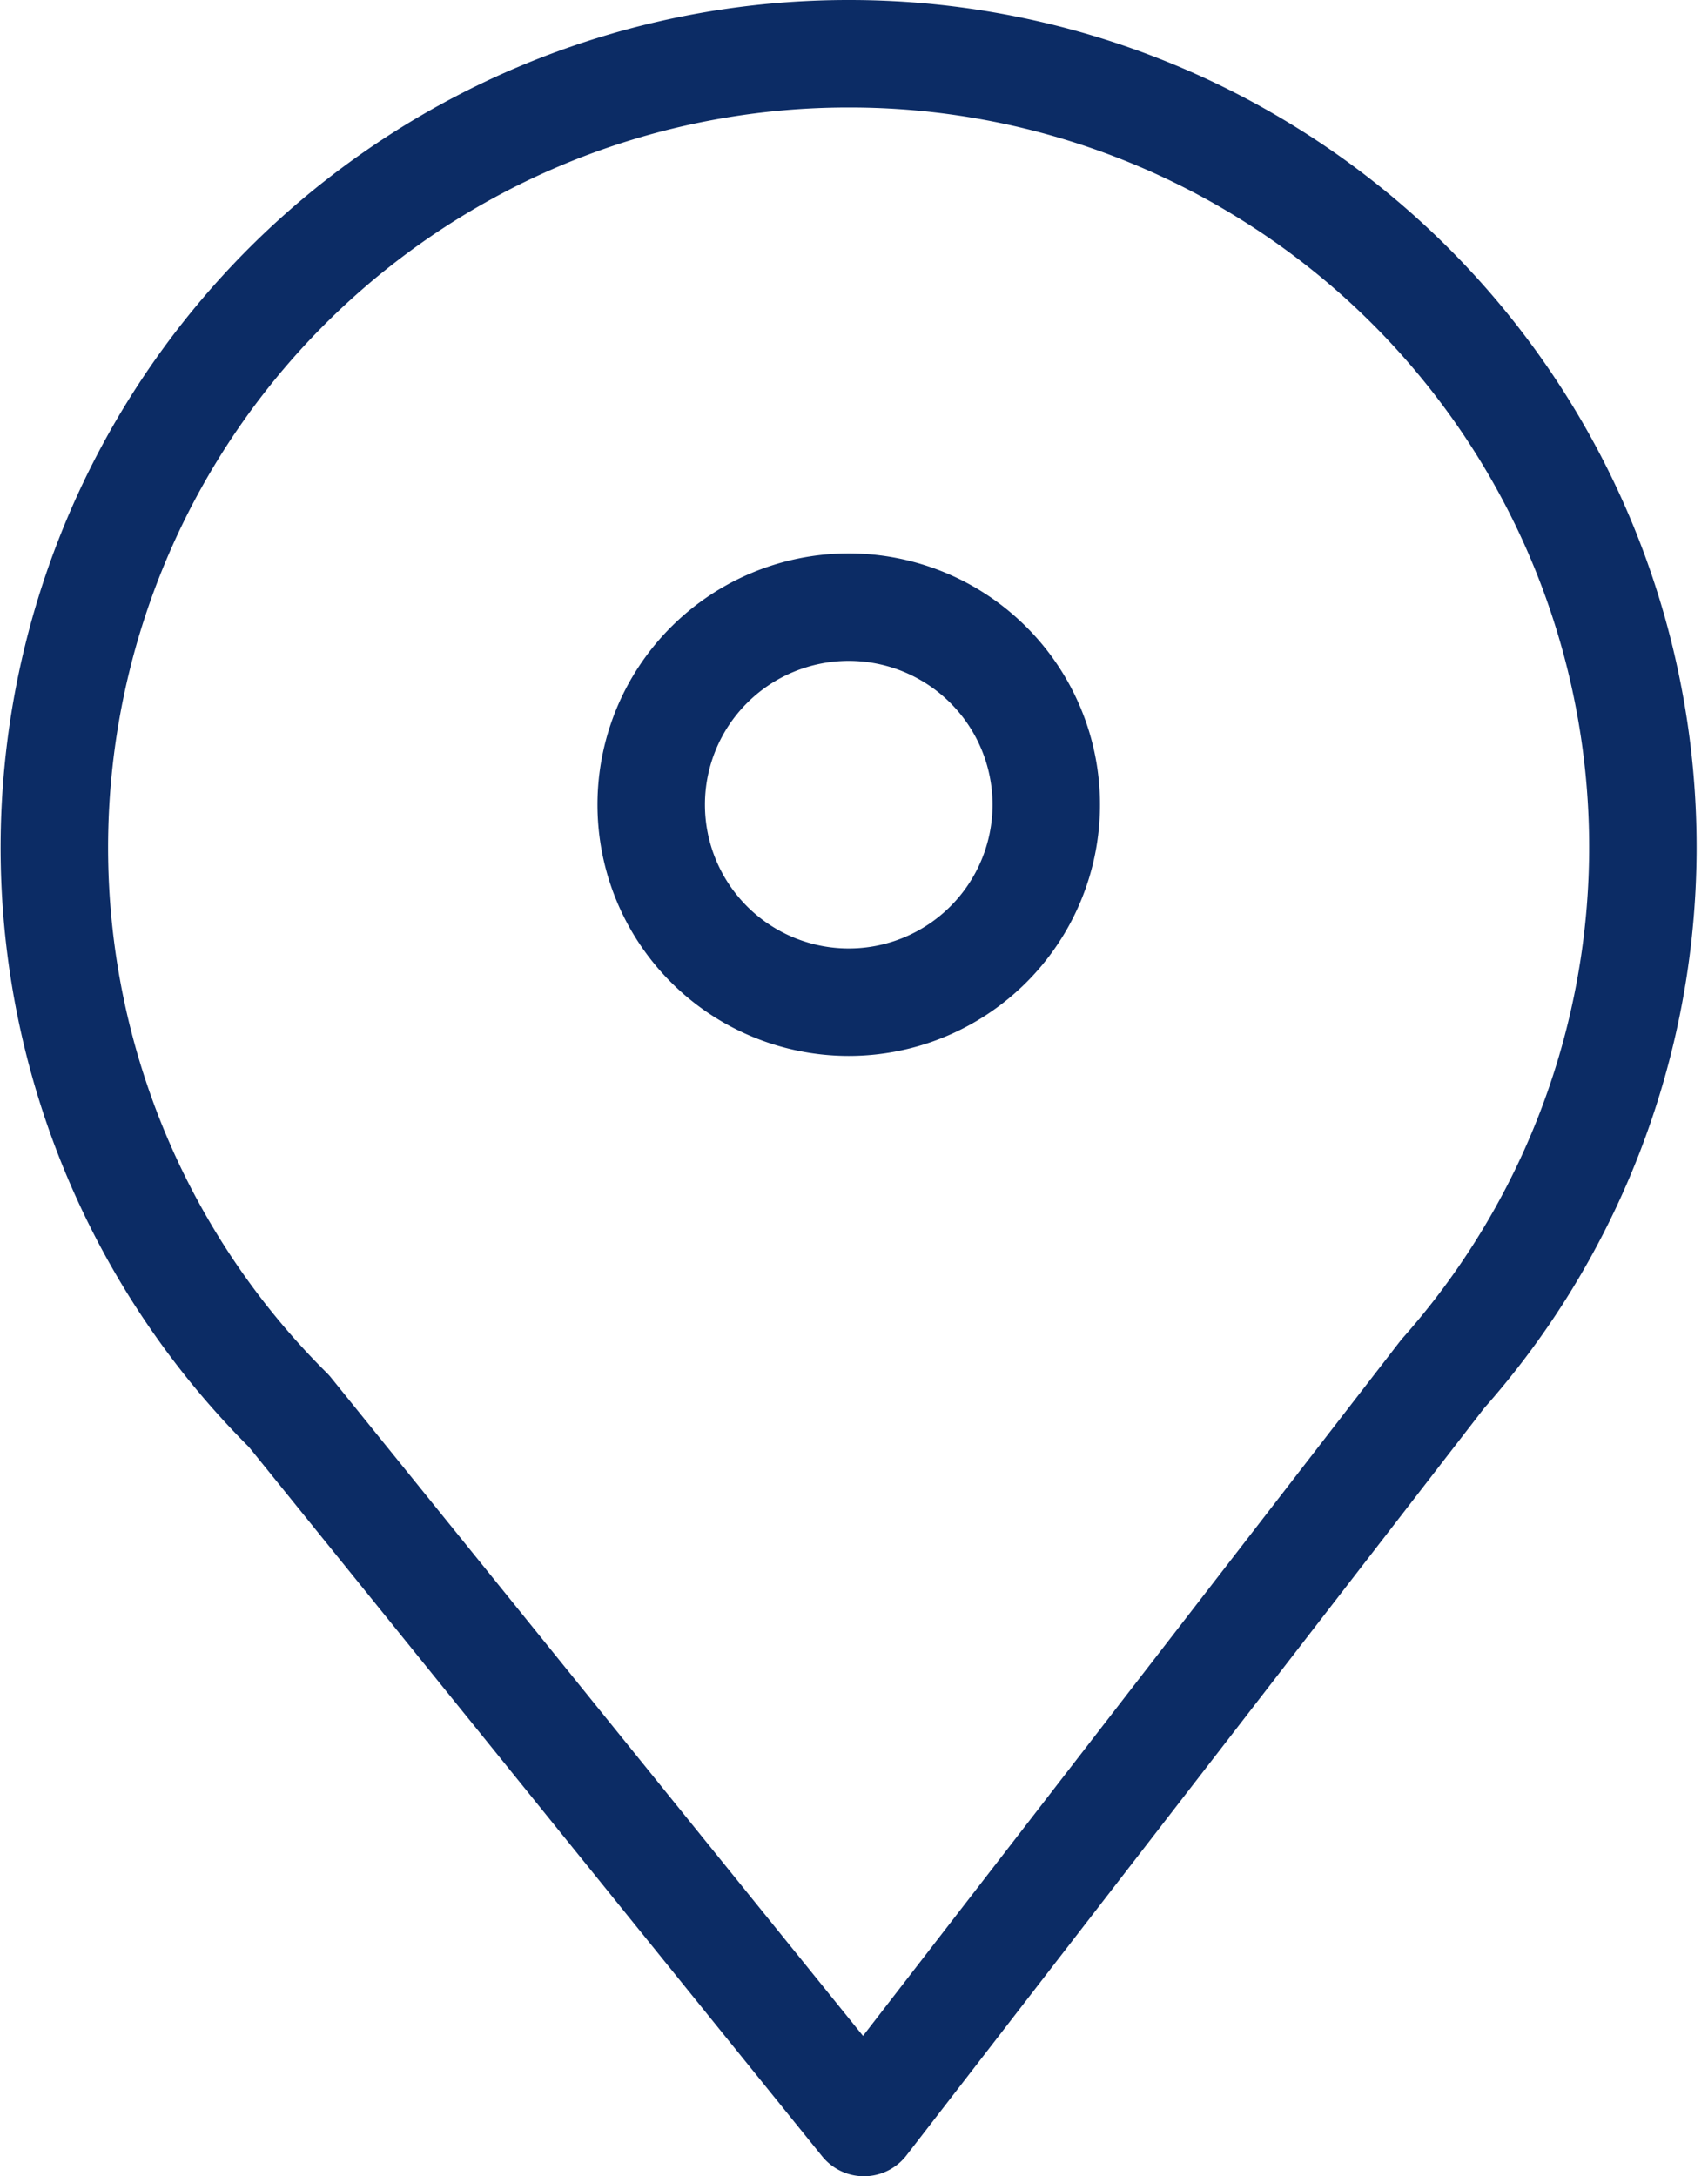
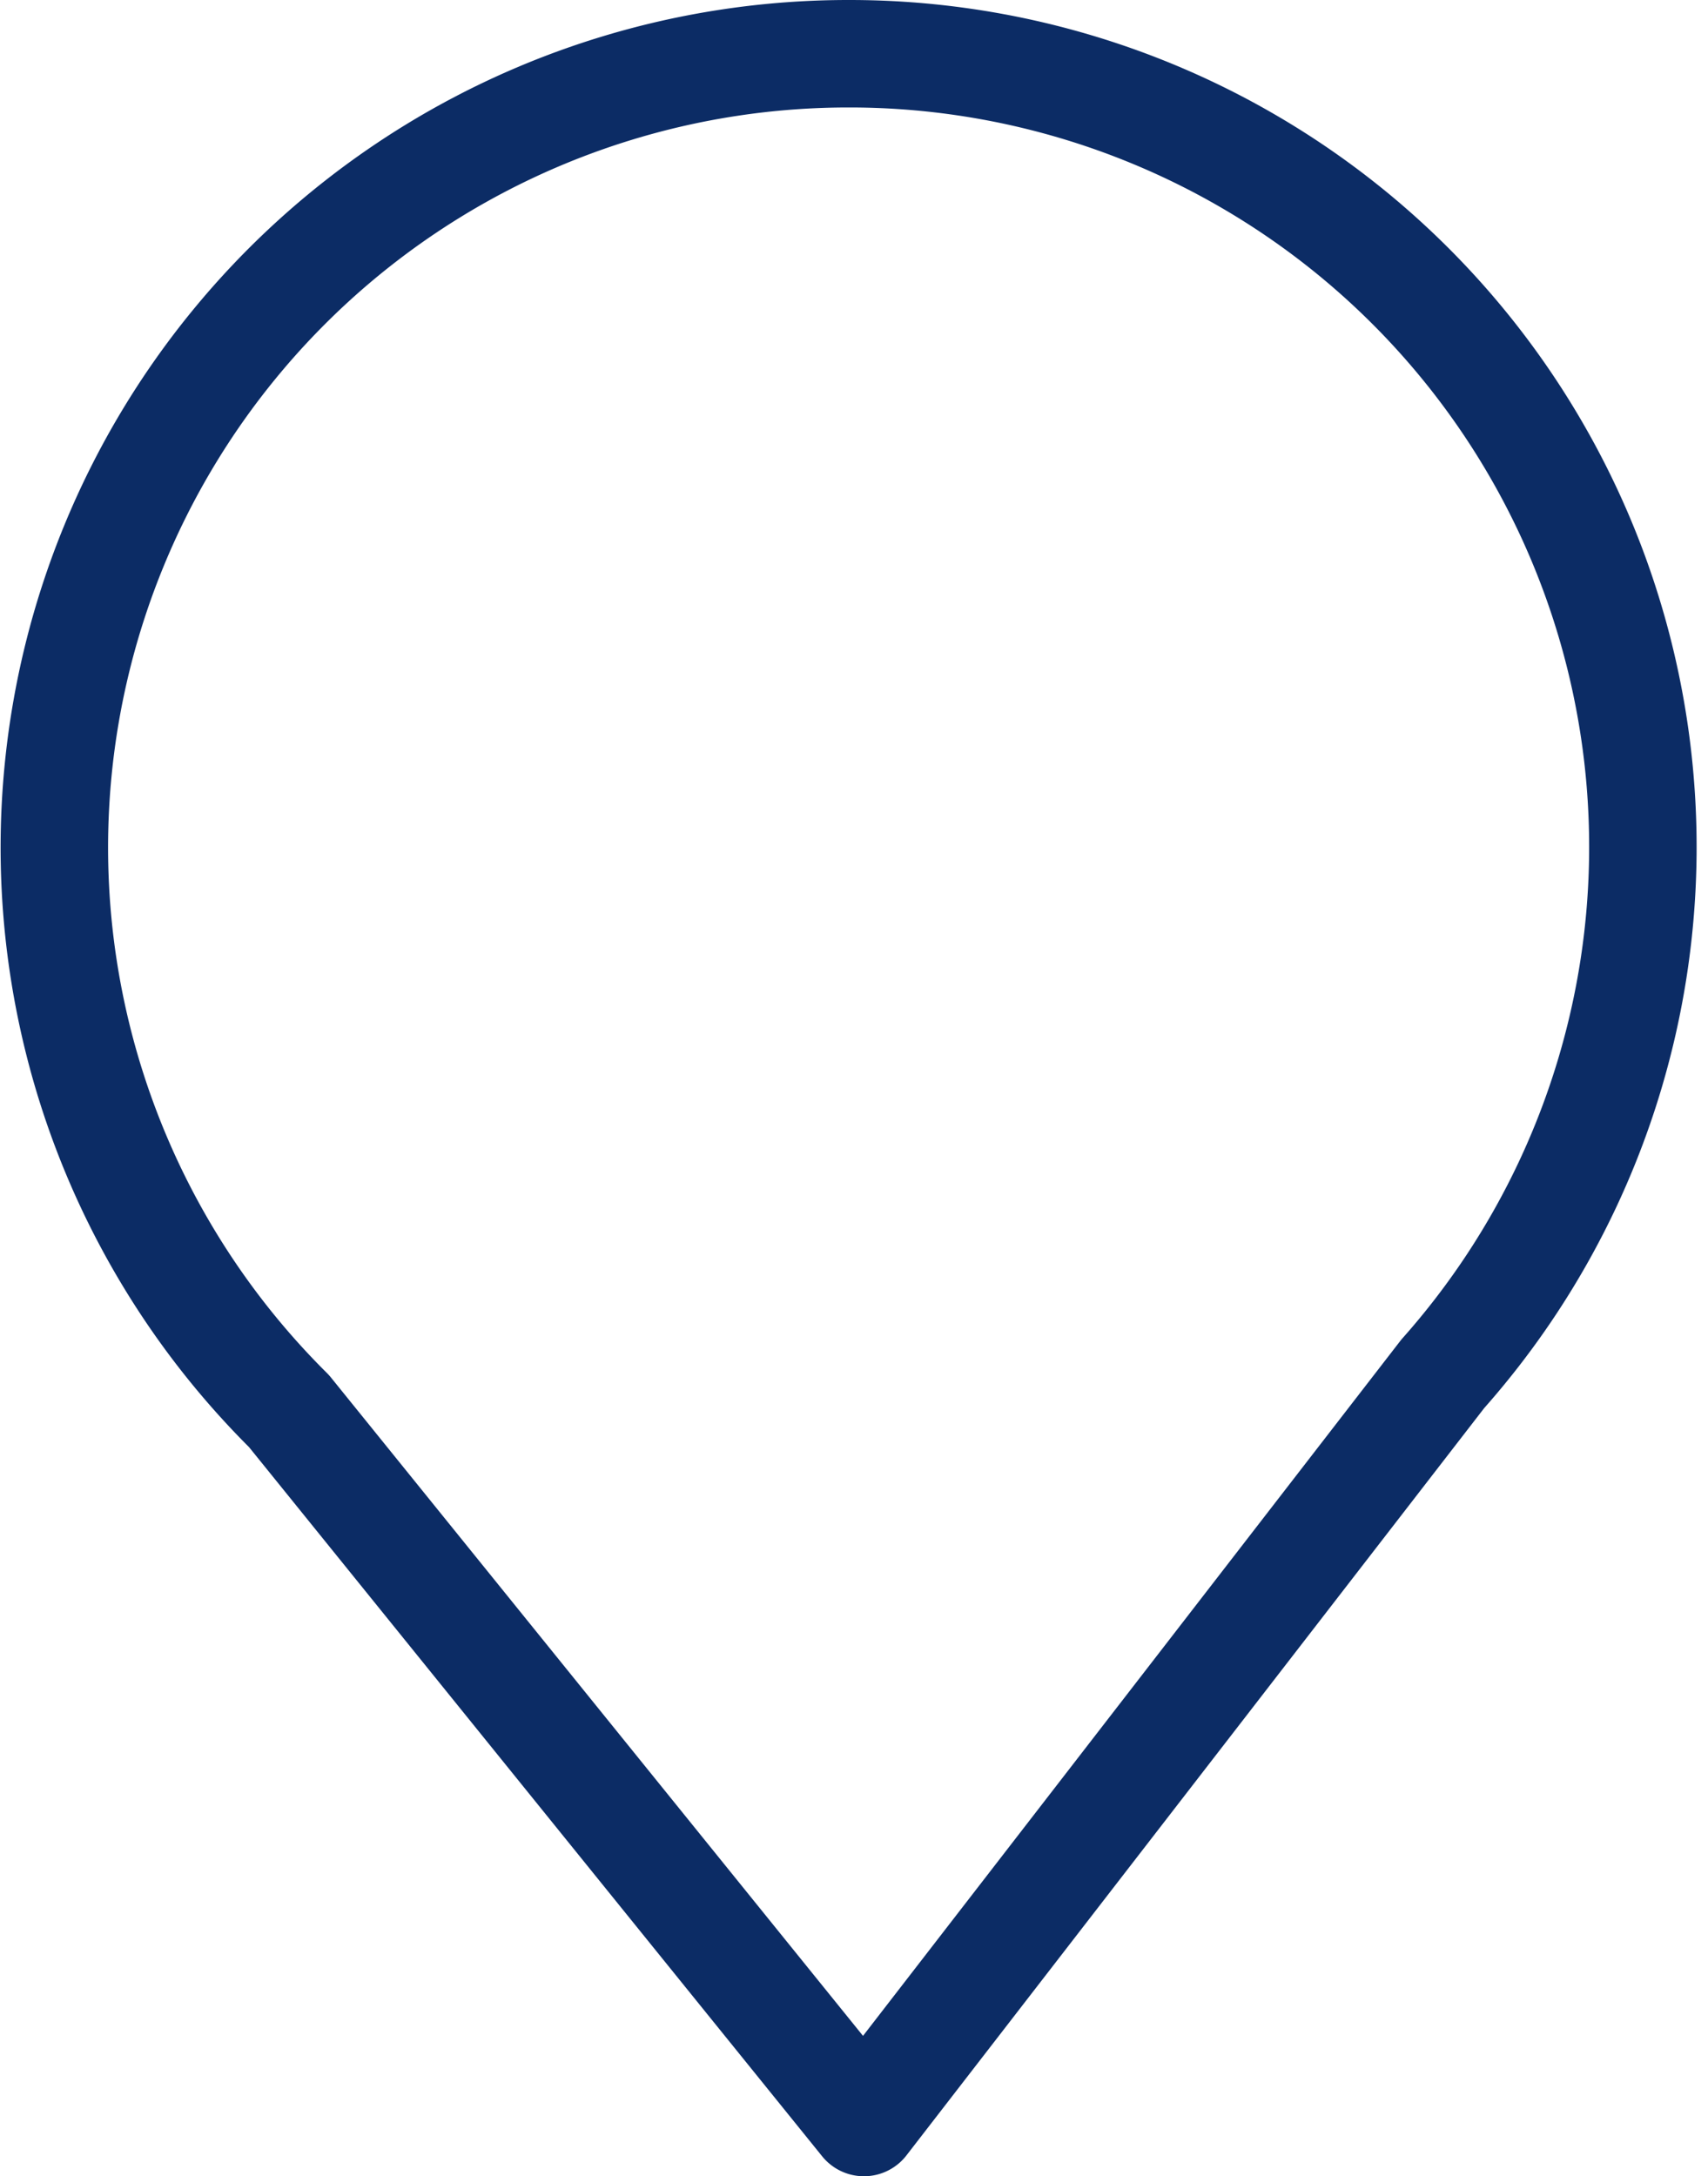
<svg xmlns="http://www.w3.org/2000/svg" width="31.786" height="40.5" viewBox="0 0 31.786 40.5">
  <g id="Icon-100" transform="translate(1.012 1)">
    <path id="Path_4" data-name="Path 4" d="M17.428,2.65A14.774,14.774,0,0,0,7.011,27.91l10.7,13.24L28.483,27.217A14.764,14.764,0,0,0,17.428,2.65Z" transform="translate(-2.645 -2.65)" fill="none" stroke="#0c2c65" stroke-linecap="round" stroke-linejoin="round" stroke-width="2" />
-     <path id="Path_5" data-name="Path 5" d="M30.843,25.656a3.676,3.676,0,1,1-3.676-3.676,3.676,3.676,0,0,1,3.676,3.676Z" transform="translate(-12.384 -11.681)" fill="none" stroke="#0c2c65" stroke-linecap="round" stroke-linejoin="round" stroke-width="2" />
  </g>
</svg>